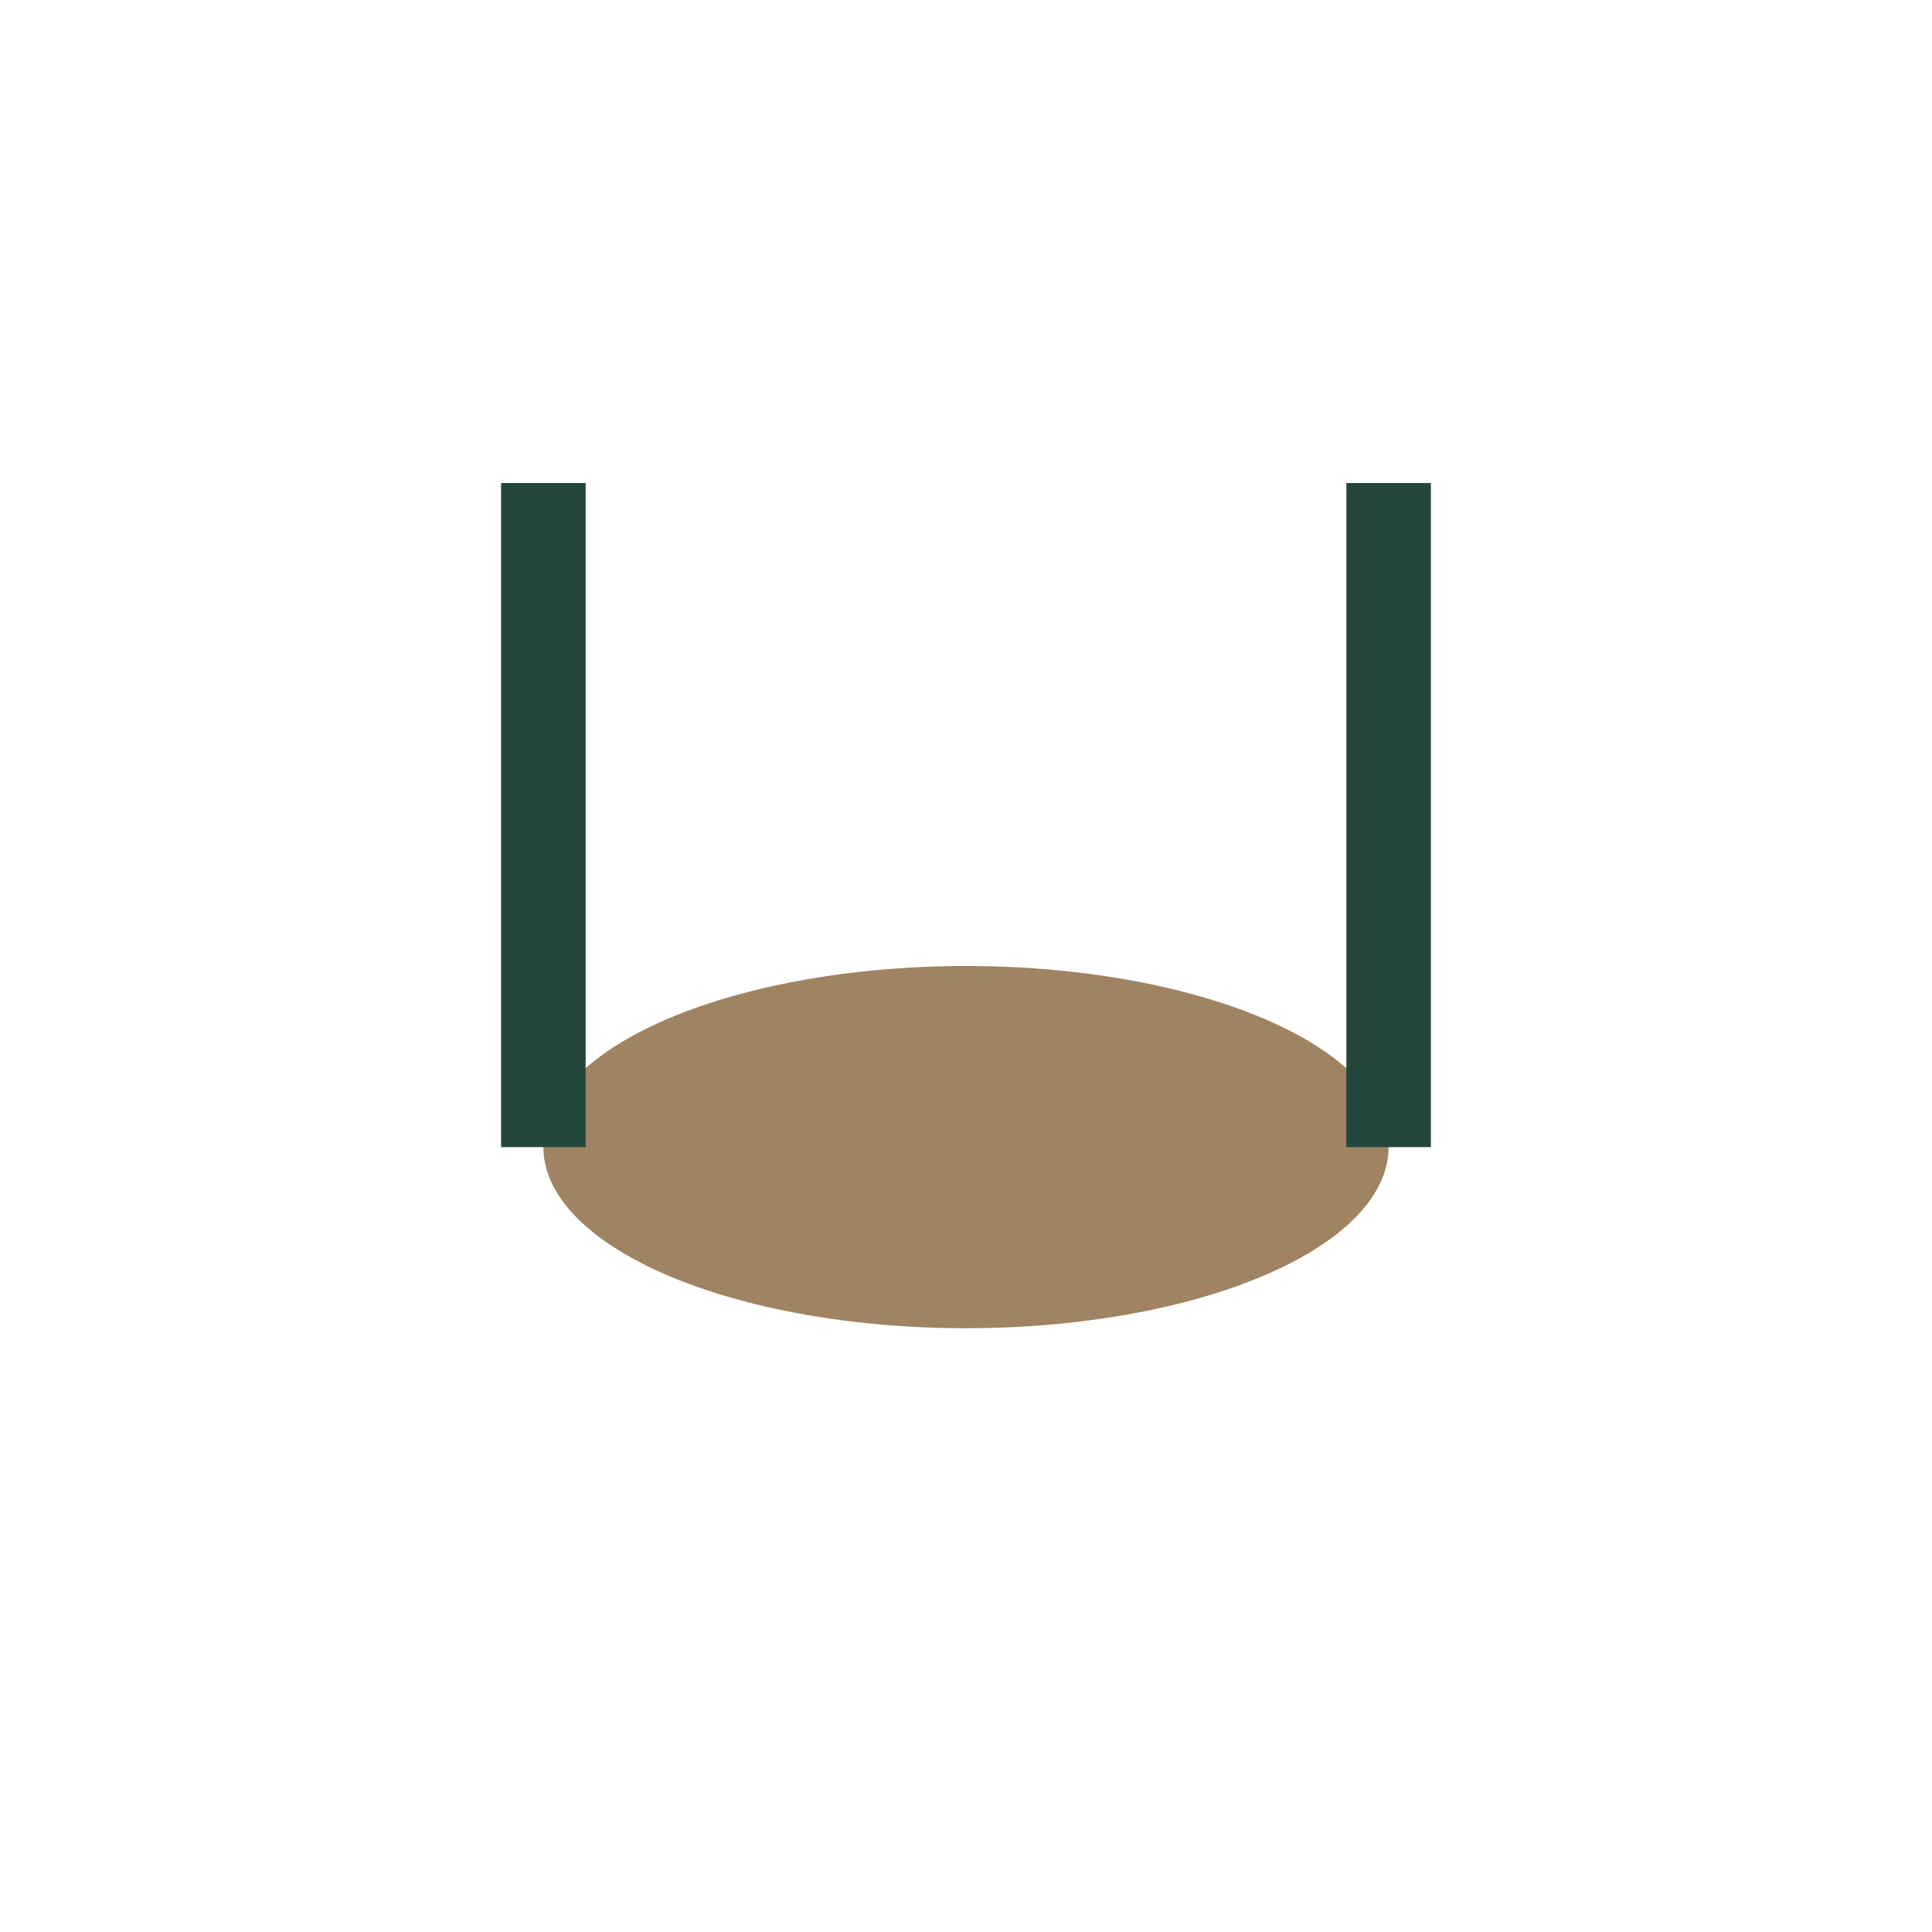
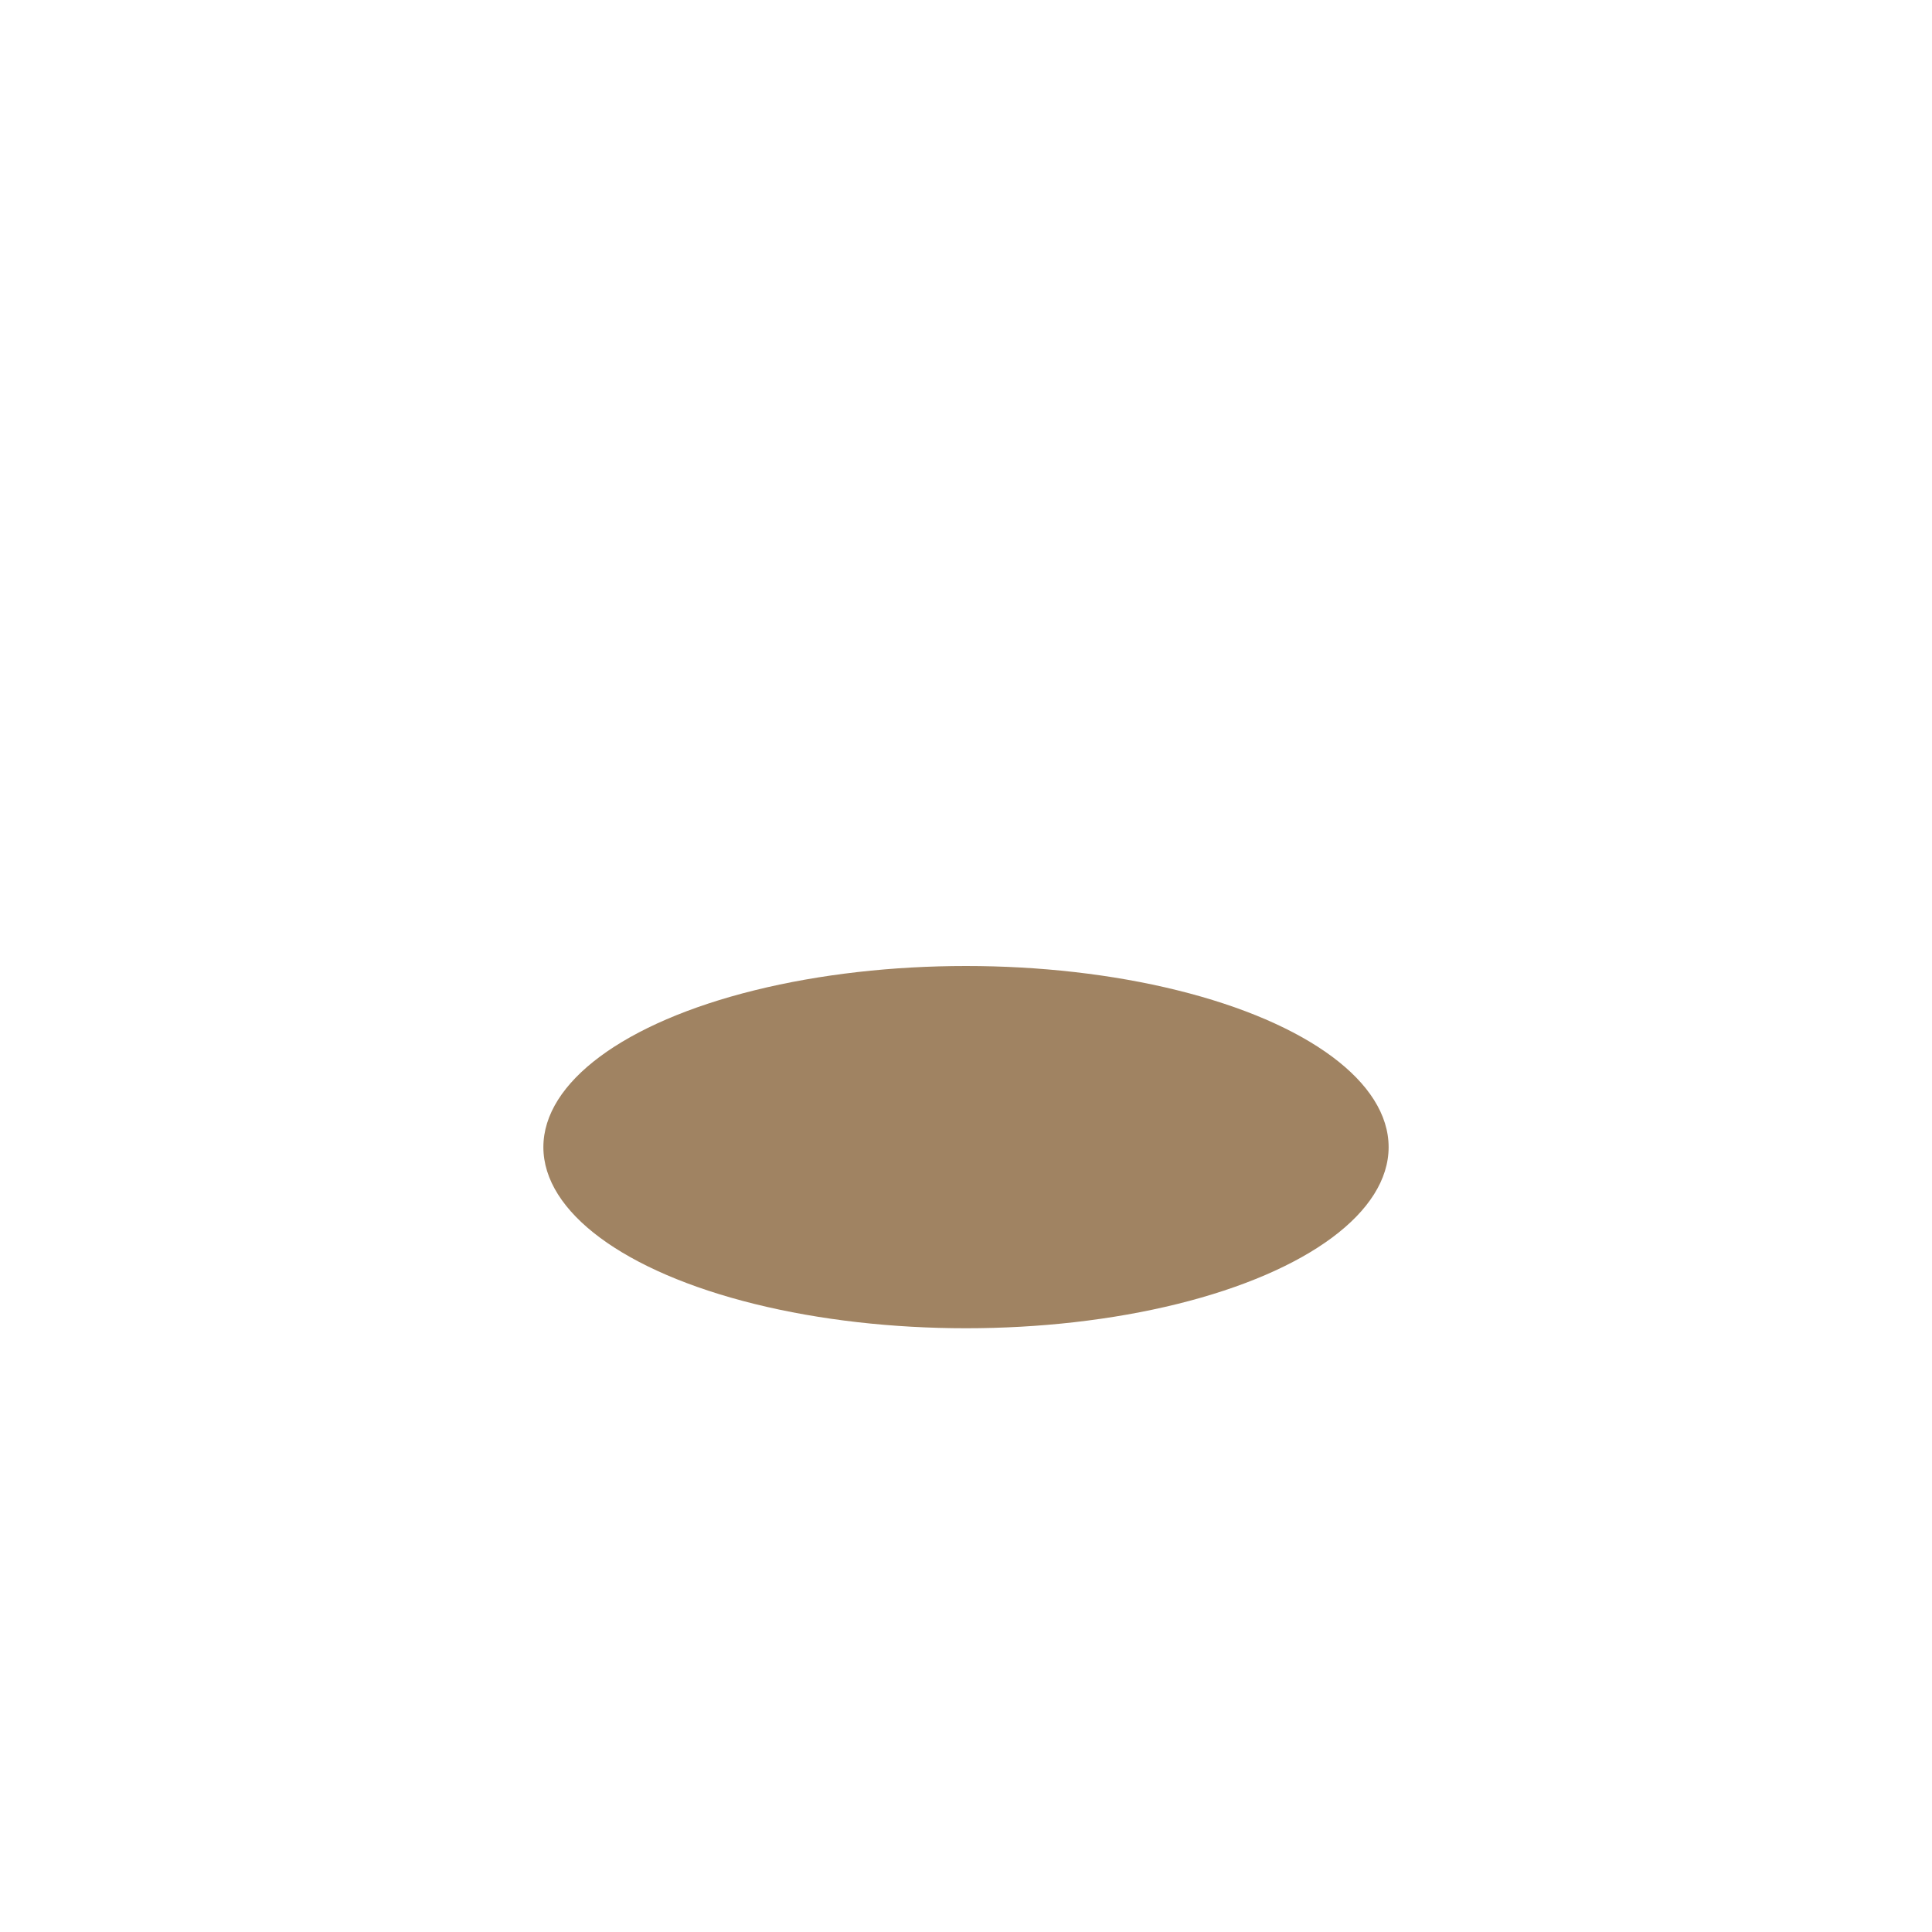
<svg xmlns="http://www.w3.org/2000/svg" width="32" height="32" viewBox="0 0 32 32">
  <ellipse cx="16" cy="19" rx="7" ry="3" fill="#A08362" />
-   <path d="M9 19V8m14 11V8" stroke="#24473B" stroke-width="1.4" />
</svg>